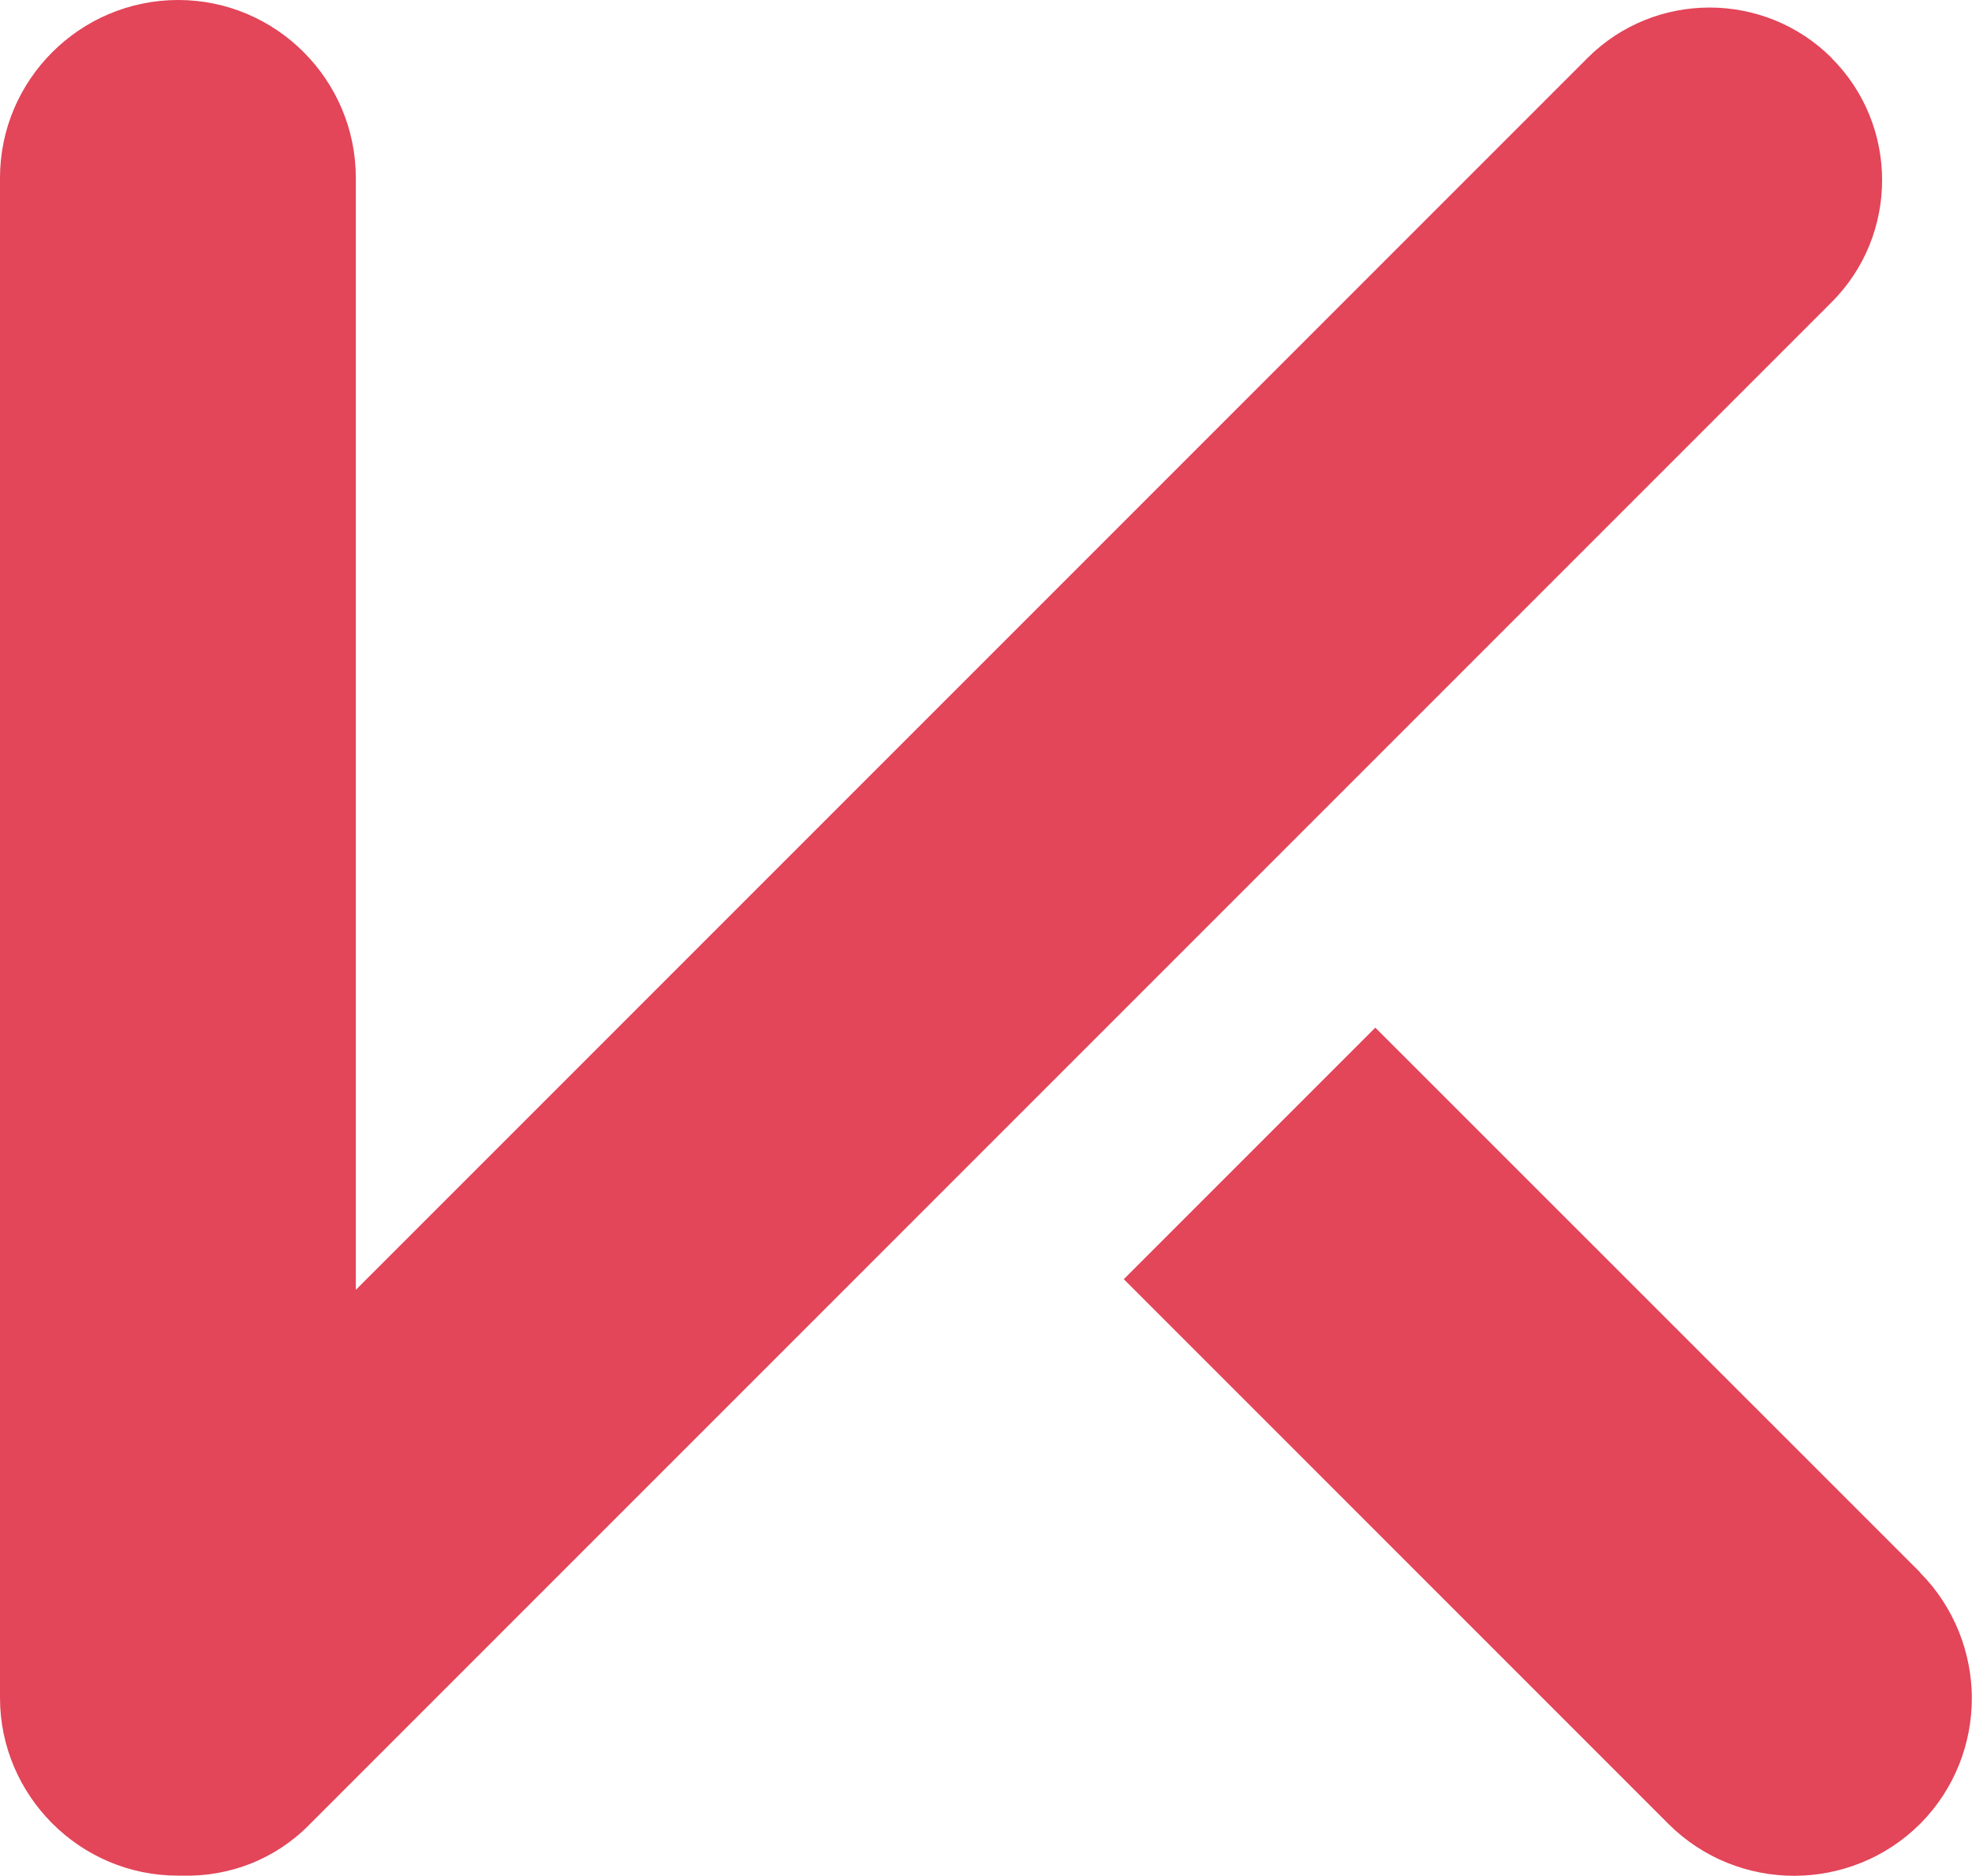
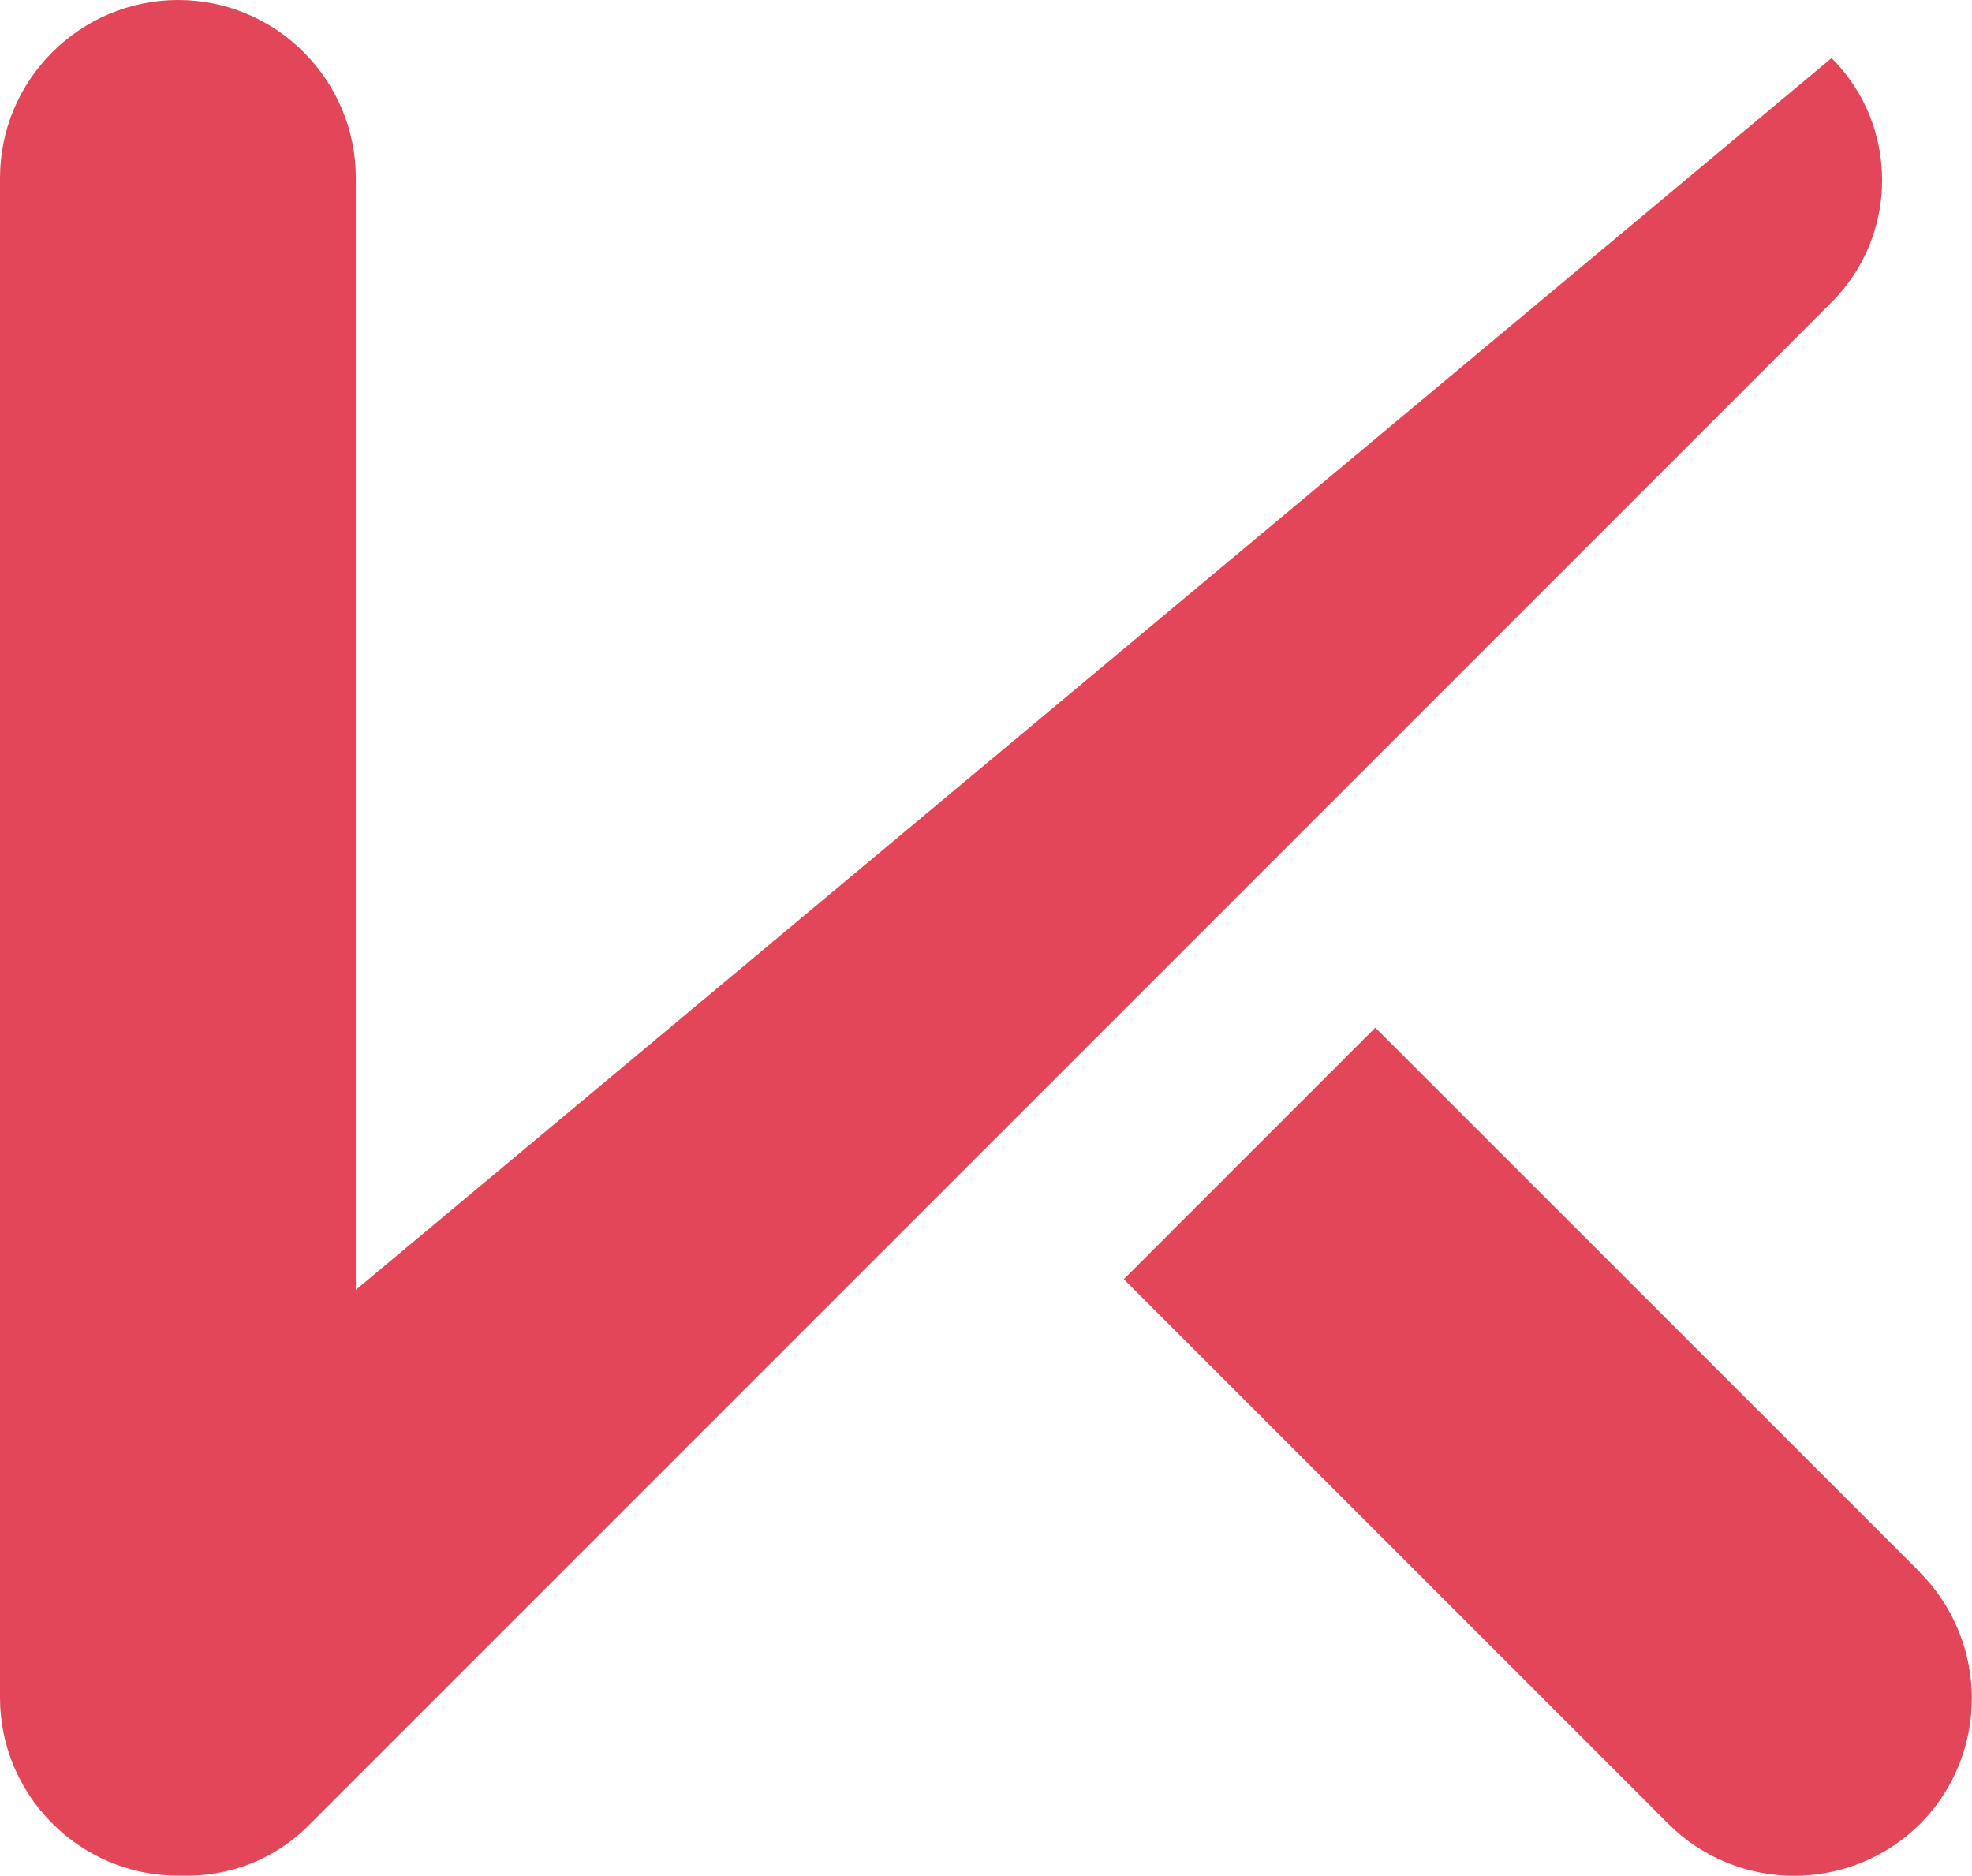
<svg xmlns="http://www.w3.org/2000/svg" viewBox="0 0 120.43 114.54" data-name="图层 2" id="_图层_2">
  <defs>
    <style>
      .cls-1 {
        fill: #e34559;
      }
    </style>
  </defs>
  <g data-name="图层 1" id="_图层_1-2">
-     <path d="M117.26,96.01l-33.27-33.26-15.36,15.36,33.26,33.26c2.11,2.11,4.9,3.17,7.68,3.17s5.57-1.06,7.68-3.16l.09-.09c2.05-2.1,3.08-4.85,3.08-7.59s-1.06-5.57-3.17-7.68ZM111.86,3.54c-2.05-2.05-4.76-3.08-7.45-3.08-2.71,0-5.41,1.03-7.46,3.08L21.73,78.76V10.86c0-2.99-1.22-5.71-3.18-7.67h0c-1.96-1.97-4.68-3.19-7.67-3.19S5.16,1.22,3.19,3.19h0C1.22,5.16,0,7.87,0,10.86v92.81c0,2.98,1.22,5.7,3.19,7.67,1.97,1.97,4.68,3.19,7.67,3.19h.27c1.43.04,2.86-.21,4.2-.74,1.27-.51,2.48-1.28,3.52-2.33L111.86,18.45c2.05-2.05,3.08-4.75,3.08-7.45,0-2.7-1.03-5.4-3.08-7.45Z" class="cls-1" />
+     <path d="M117.26,96.01l-33.27-33.26-15.36,15.36,33.26,33.26c2.11,2.11,4.9,3.17,7.68,3.17s5.57-1.06,7.68-3.16l.09-.09c2.05-2.1,3.08-4.85,3.08-7.59s-1.06-5.57-3.17-7.68ZM111.86,3.54L21.73,78.76V10.86c0-2.99-1.22-5.71-3.18-7.67h0c-1.96-1.97-4.68-3.19-7.67-3.19S5.16,1.22,3.19,3.19h0C1.22,5.16,0,7.87,0,10.86v92.81c0,2.98,1.22,5.7,3.19,7.67,1.97,1.97,4.68,3.19,7.67,3.19h.27c1.43.04,2.86-.21,4.2-.74,1.27-.51,2.48-1.28,3.52-2.33L111.86,18.45c2.05-2.05,3.08-4.75,3.08-7.45,0-2.7-1.03-5.4-3.08-7.45Z" class="cls-1" />
  </g>
</svg>